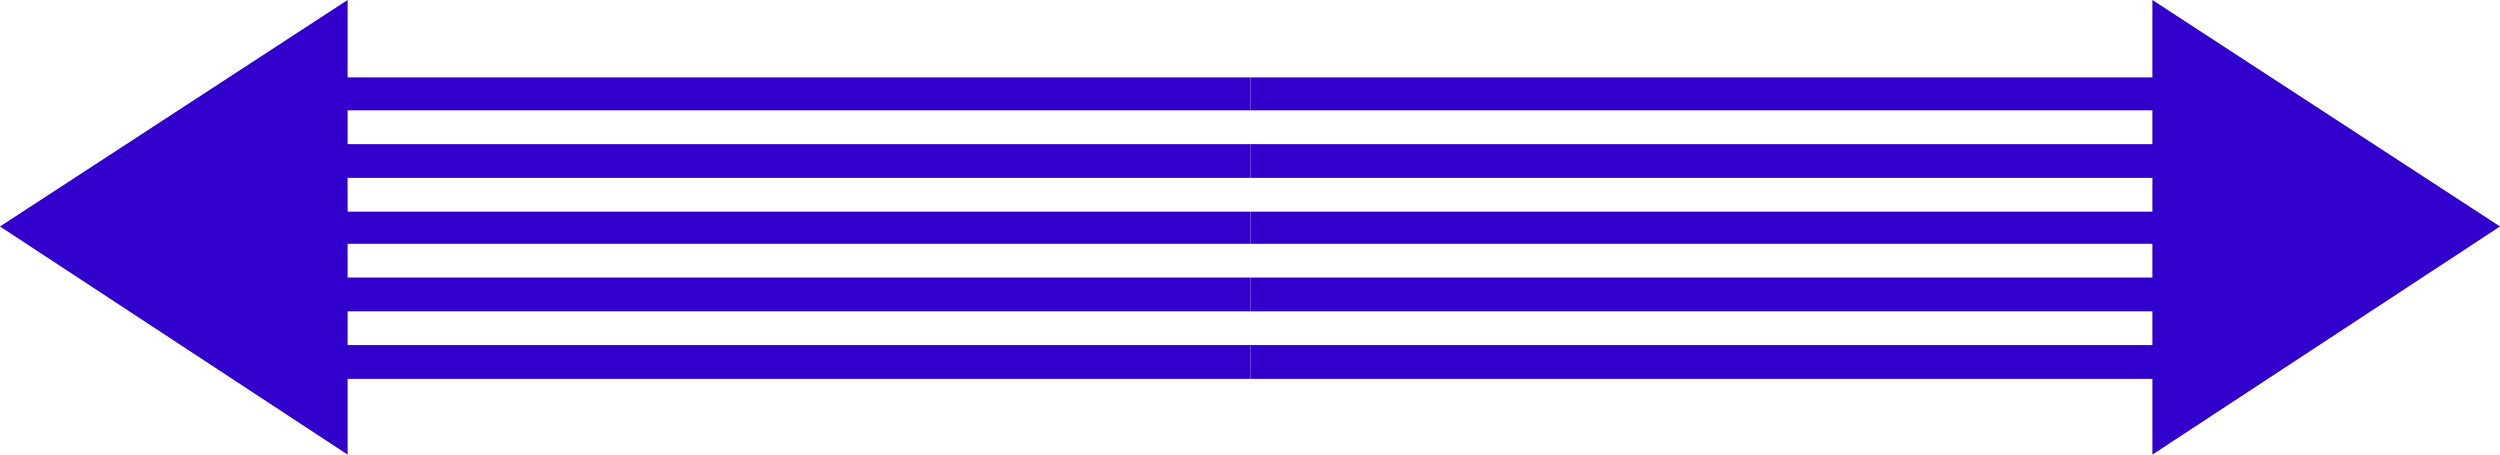
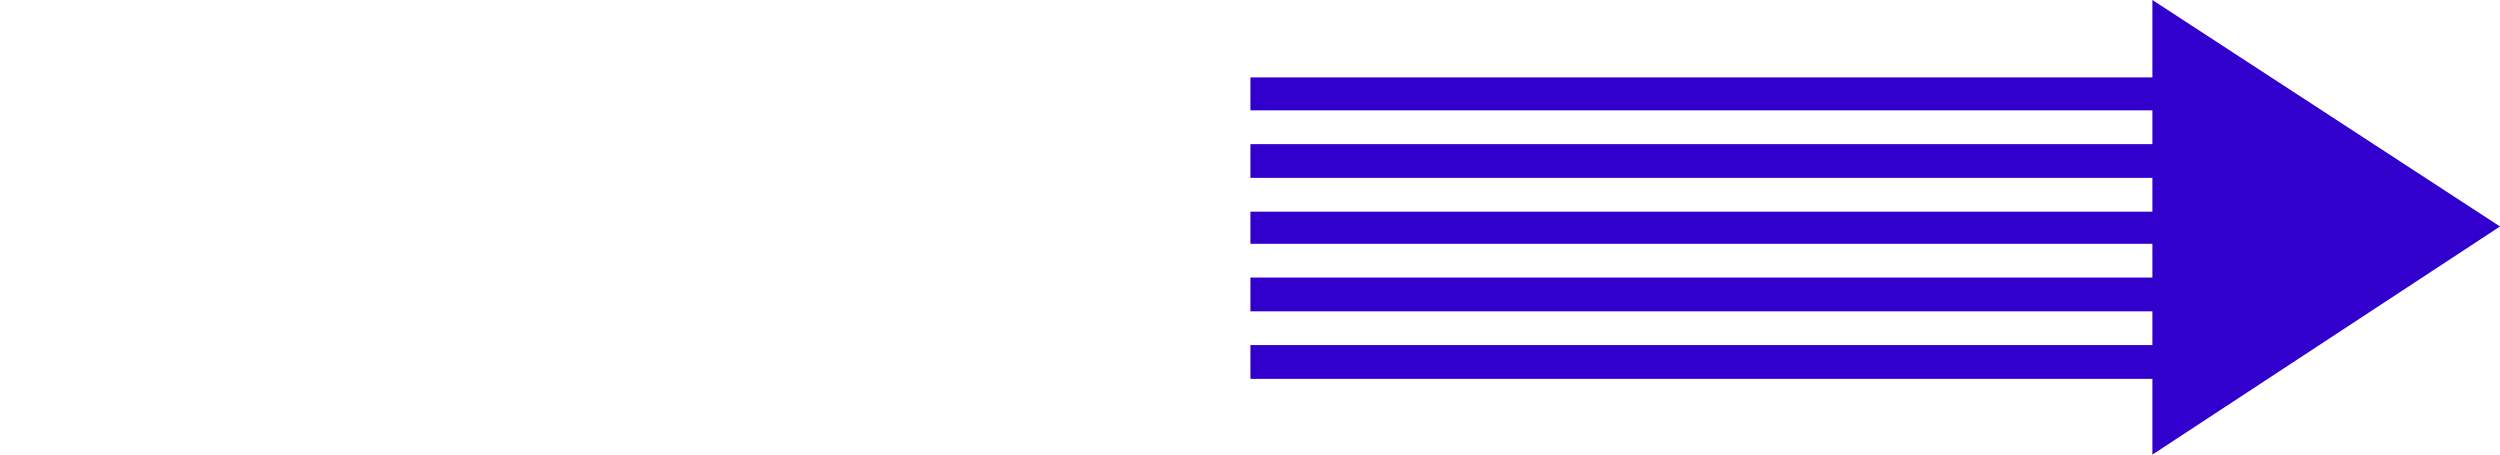
<svg xmlns="http://www.w3.org/2000/svg" xmlns:ns1="http://sodipodi.sourceforge.net/DTD/sodipodi-0.dtd" xmlns:ns2="http://www.inkscape.org/namespaces/inkscape" version="1.0" width="129.766mm" height="23.597mm" id="svg2" ns1:docname="Arrow 1244.wmf">
  <ns1:namedview id="namedview2" pagecolor="#ffffff" bordercolor="#000000" borderopacity="0.25" ns2:showpageshadow="2" ns2:pageopacity="0.0" ns2:pagecheckerboard="0" ns2:deskcolor="#d1d1d1" ns2:document-units="mm" />
  <defs id="defs1">
    <pattern id="WMFhbasepattern" patternUnits="userSpaceOnUse" width="6" height="6" x="0" y="0" />
  </defs>
  <path style="fill:#3200cc;fill-opacity:1;fill-rule:evenodd;stroke:none" d="m 245.309,67.697 v 6.624 h 176.952 V 89.185 L 490.455,44.431 422.26,0 v 15.187 h -176.952 v 6.463 h 176.952 v 6.624 h -176.952 v 6.624 h 176.952 v 6.624 h -176.952 v 6.301 h 176.952 v 6.624 h -176.952 v 6.624 h 176.952 v 6.624 z" id="path1" />
-   <path style="fill:#3200cc;fill-opacity:1;fill-rule:evenodd;stroke:none" d="M 245.309,21.65 V 15.187 H 68.195 V 0 L 0,44.431 68.195,89.185 V 74.321 H 245.309 V 67.697 H 68.195 V 61.072 H 245.309 V 54.448 H 68.195 V 47.824 H 245.309 V 41.523 H 68.195 V 34.898 H 245.309 V 28.274 H 68.195 v -6.624 z" id="path2" />
</svg>